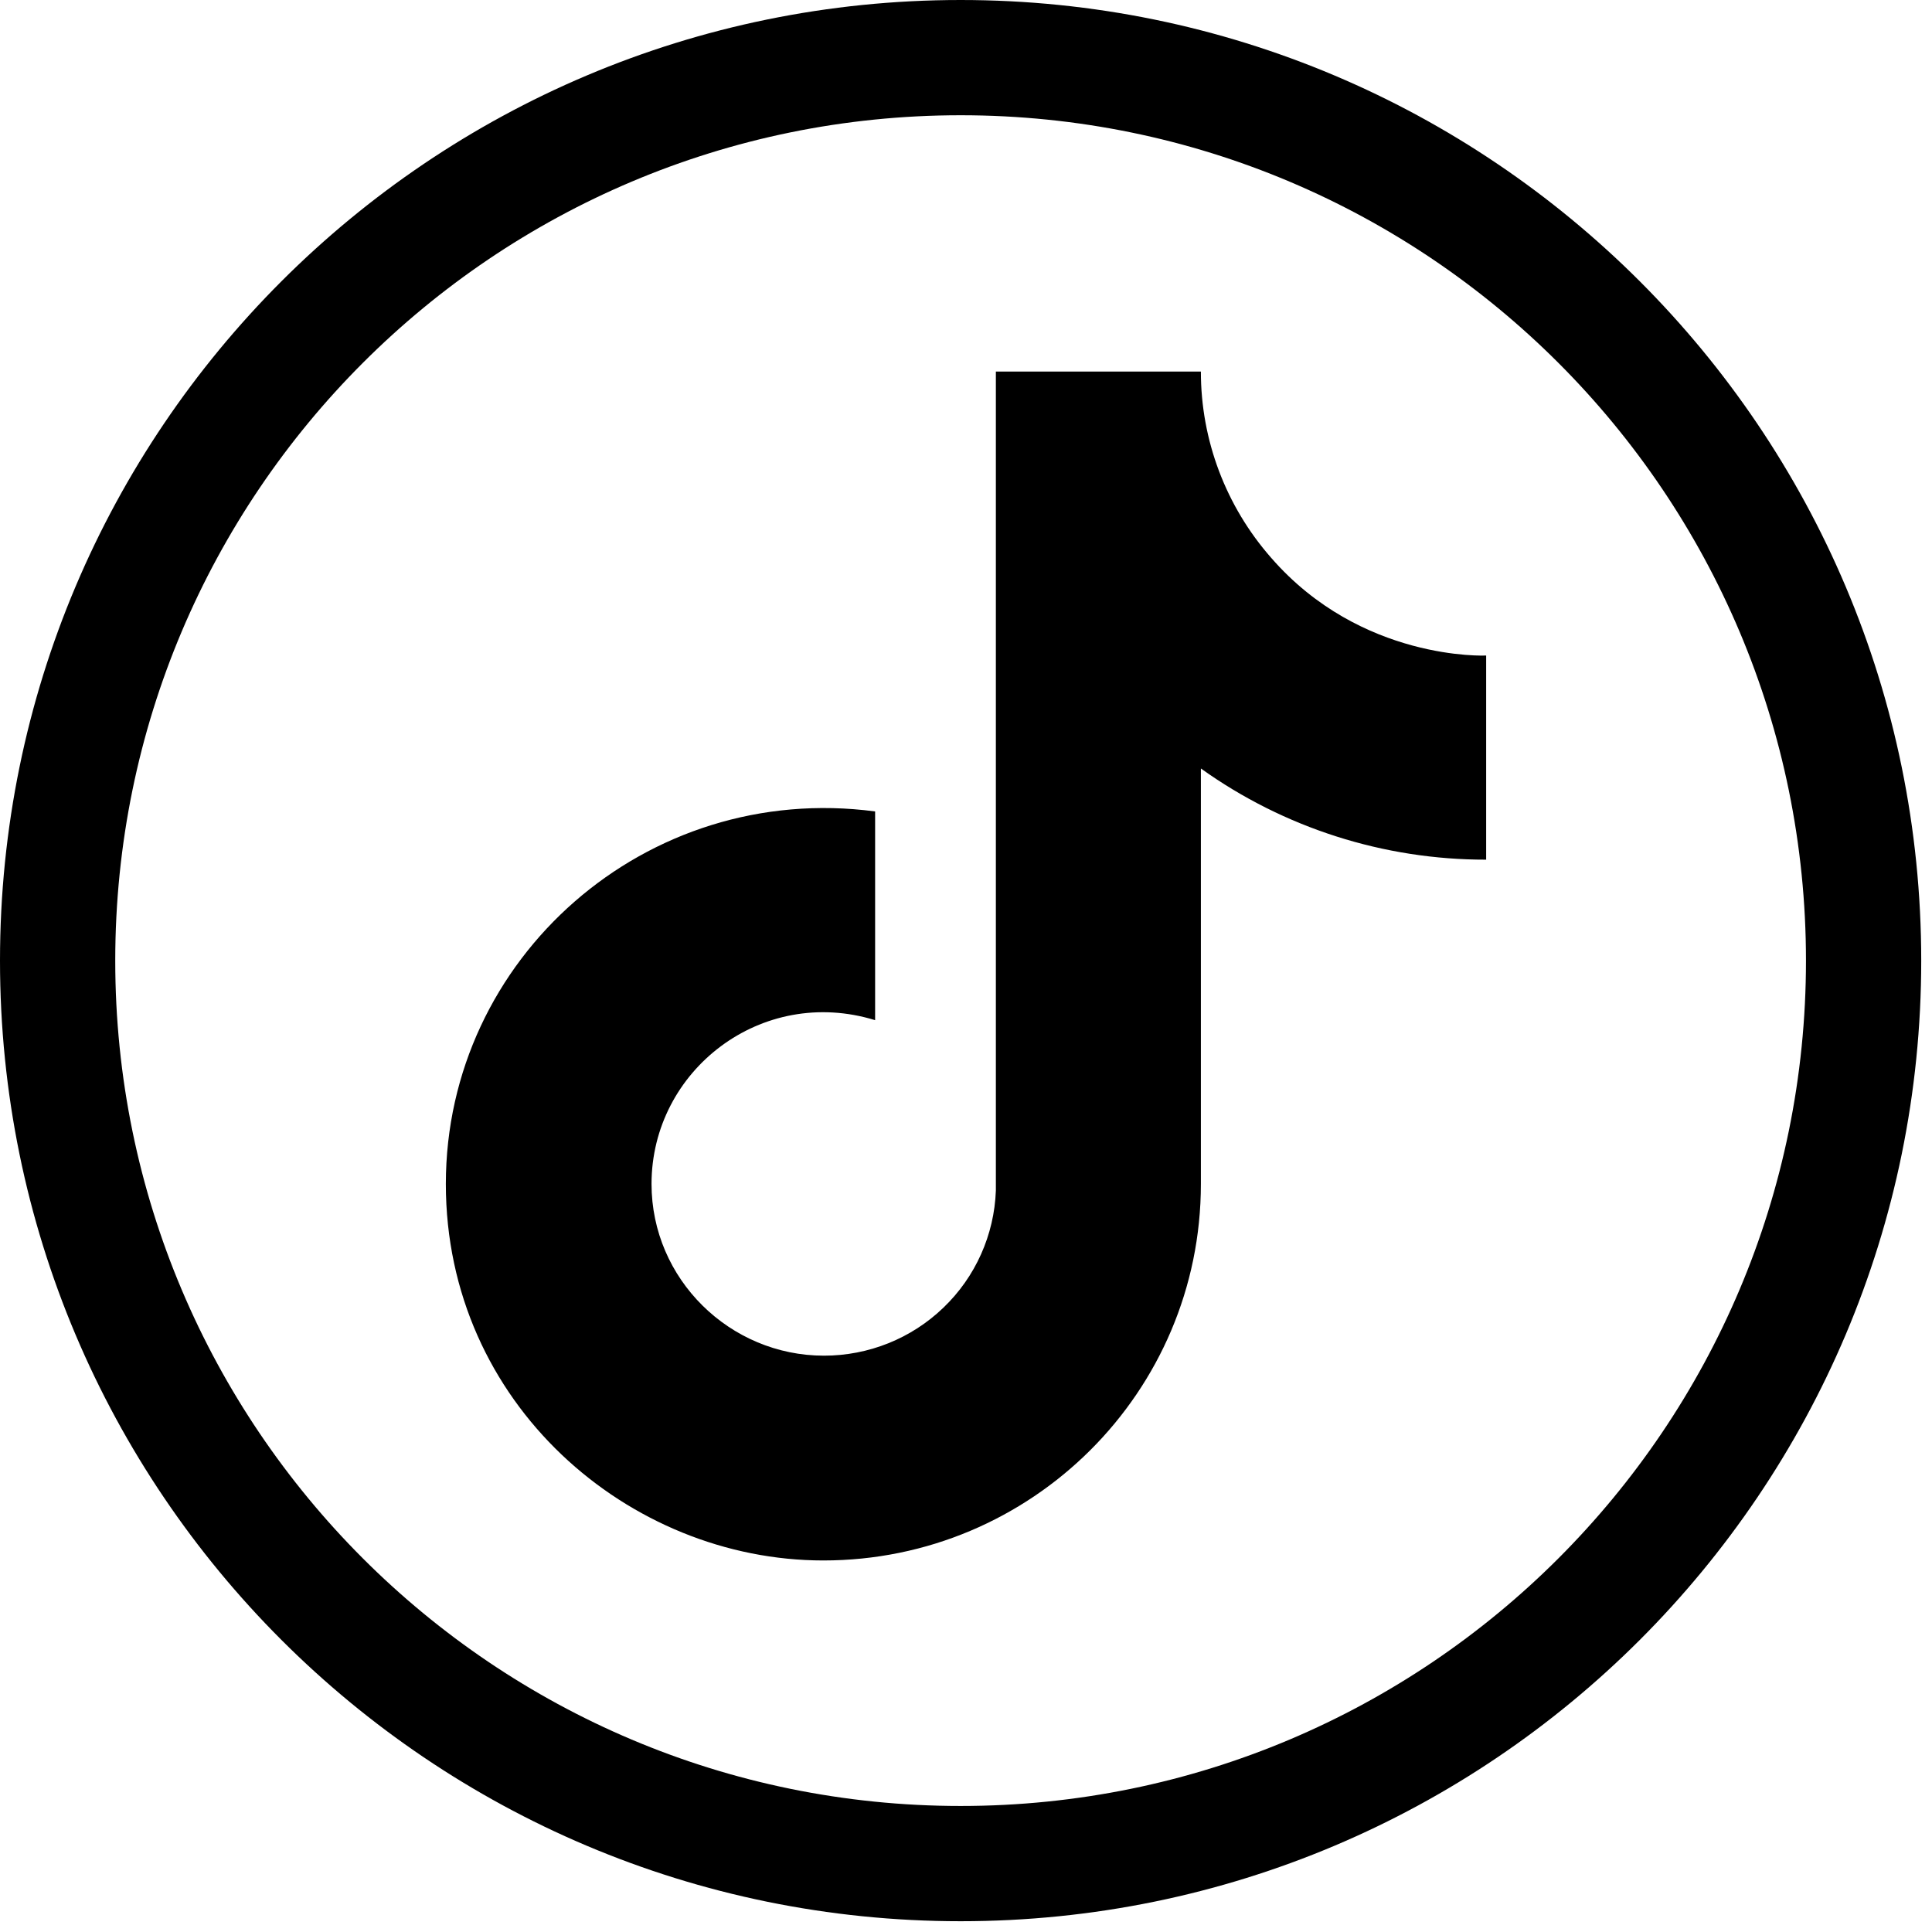
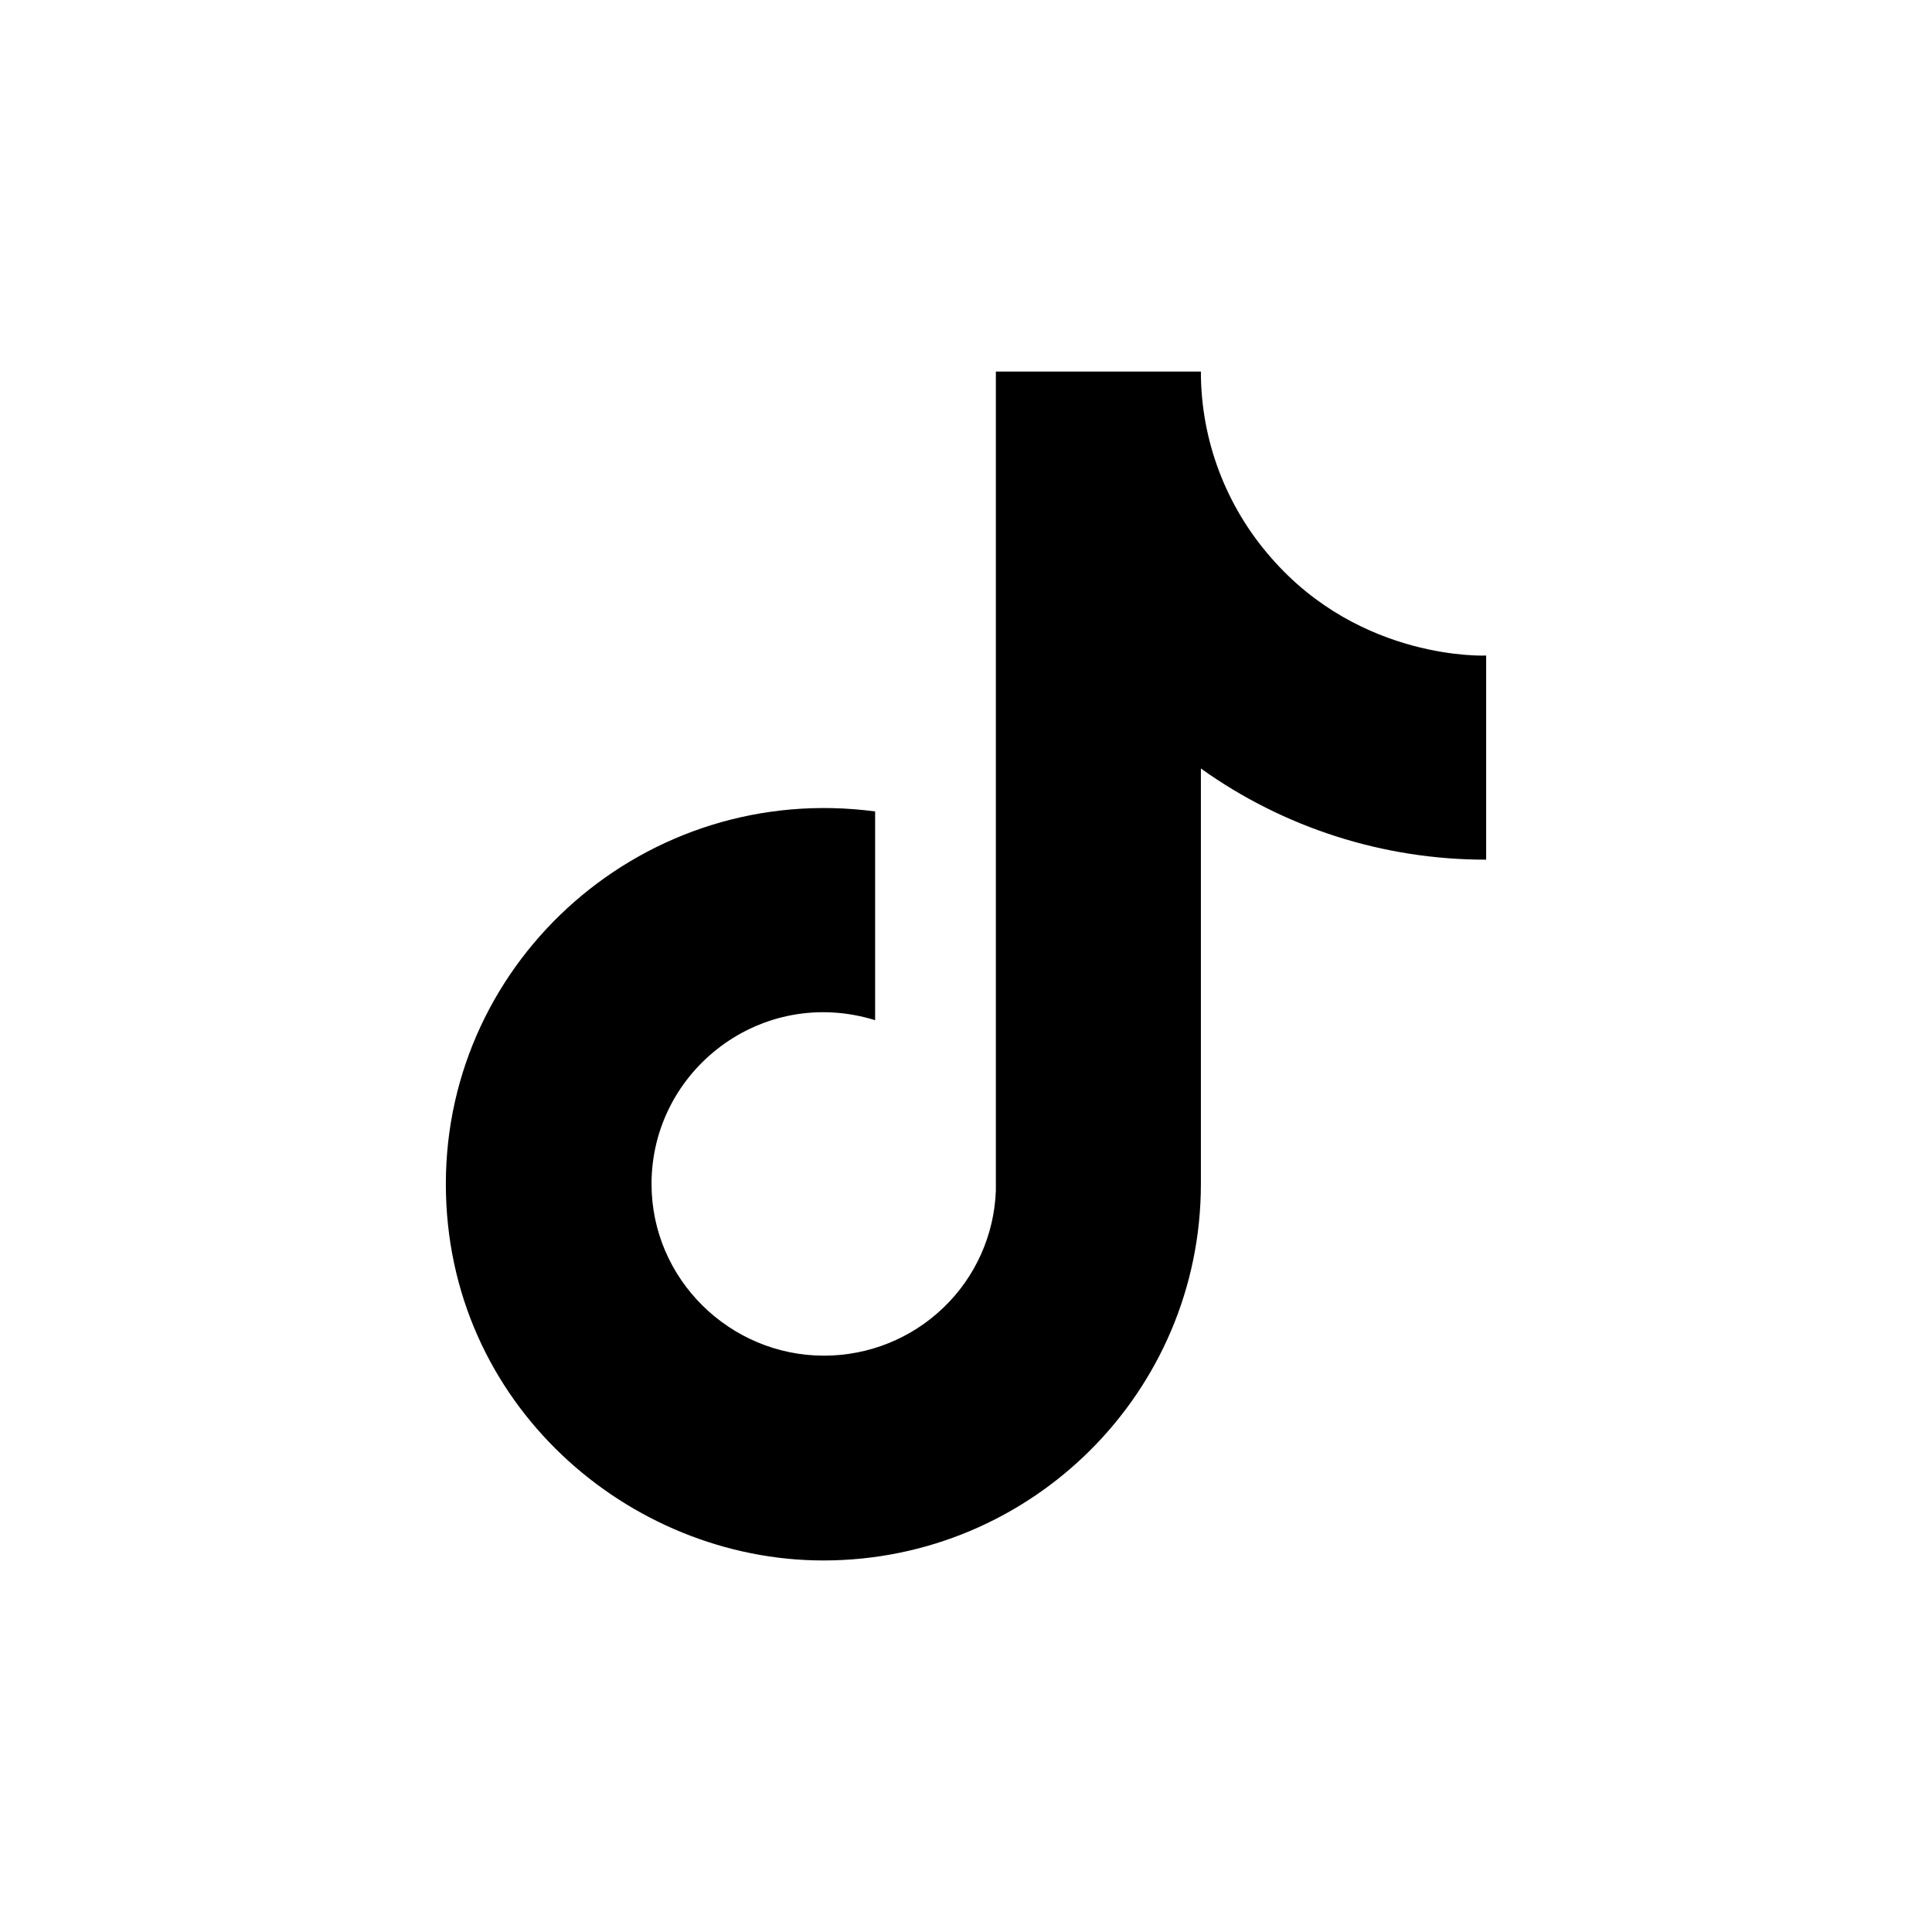
<svg xmlns="http://www.w3.org/2000/svg" width="26" height="26" viewBox="0 0 26 26" fill="none">
-   <path fill-rule="evenodd" clip-rule="evenodd" d="M12.928 24.304C19.211 24.304 24.304 19.211 24.304 12.928C24.304 6.645 19.211 1.551 12.928 1.551C6.645 1.551 1.551 6.645 1.551 12.928C1.551 19.211 6.645 24.304 12.928 24.304ZM12.928 25.855C20.067 25.855 25.855 20.067 25.855 12.928C25.855 5.788 20.067 0 12.928 0C5.788 0 0 5.788 0 12.928C0 20.067 5.788 25.855 12.928 25.855Z" fill="black" />
  <path d="M17.107 7.507C16.497 6.813 16.16 5.922 16.161 5H13.402V16.022C13.38 16.619 13.128 17.184 12.696 17.598C12.265 18.013 11.689 18.244 11.089 18.244C9.821 18.244 8.768 17.213 8.768 15.933C8.768 14.404 10.25 13.258 11.777 13.729V10.92C8.696 10.511 6 12.893 6 15.933C6 18.893 8.464 21 11.08 21C13.884 21 16.161 18.733 16.161 15.933V10.342C17.279 11.142 18.623 11.571 20 11.569V8.822C20 8.822 18.321 8.902 17.107 7.507Z" fill="black" />
</svg>